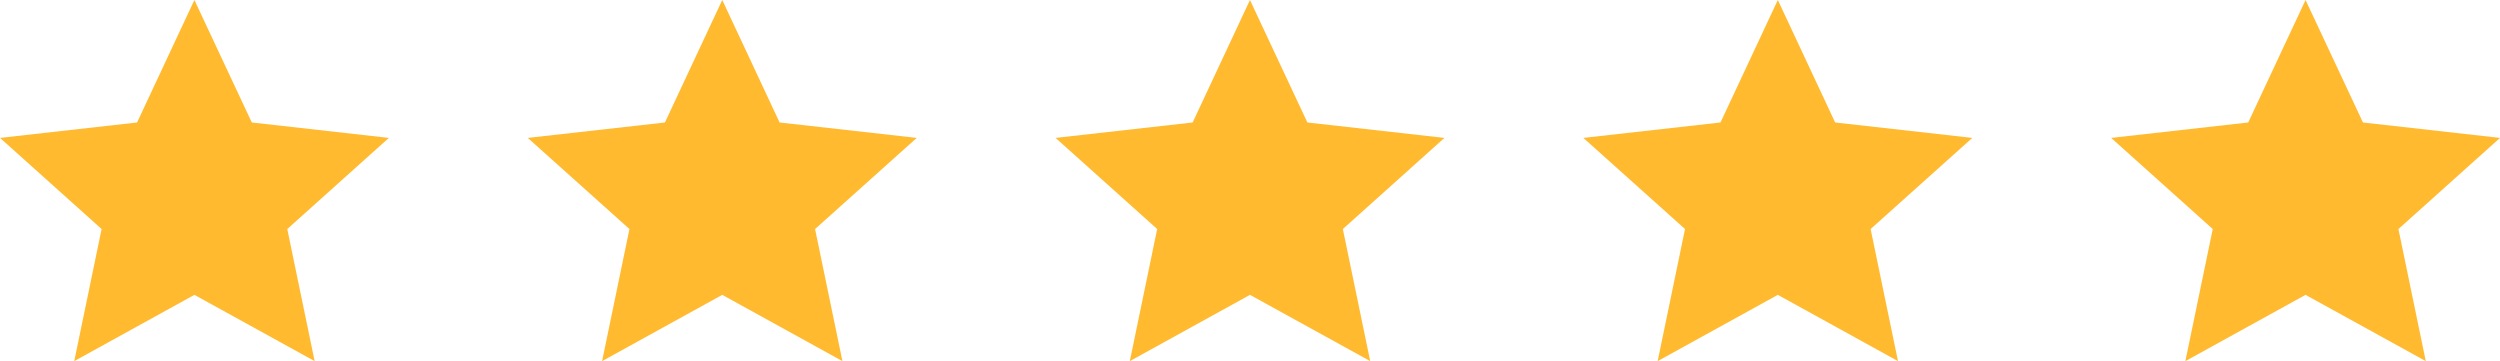
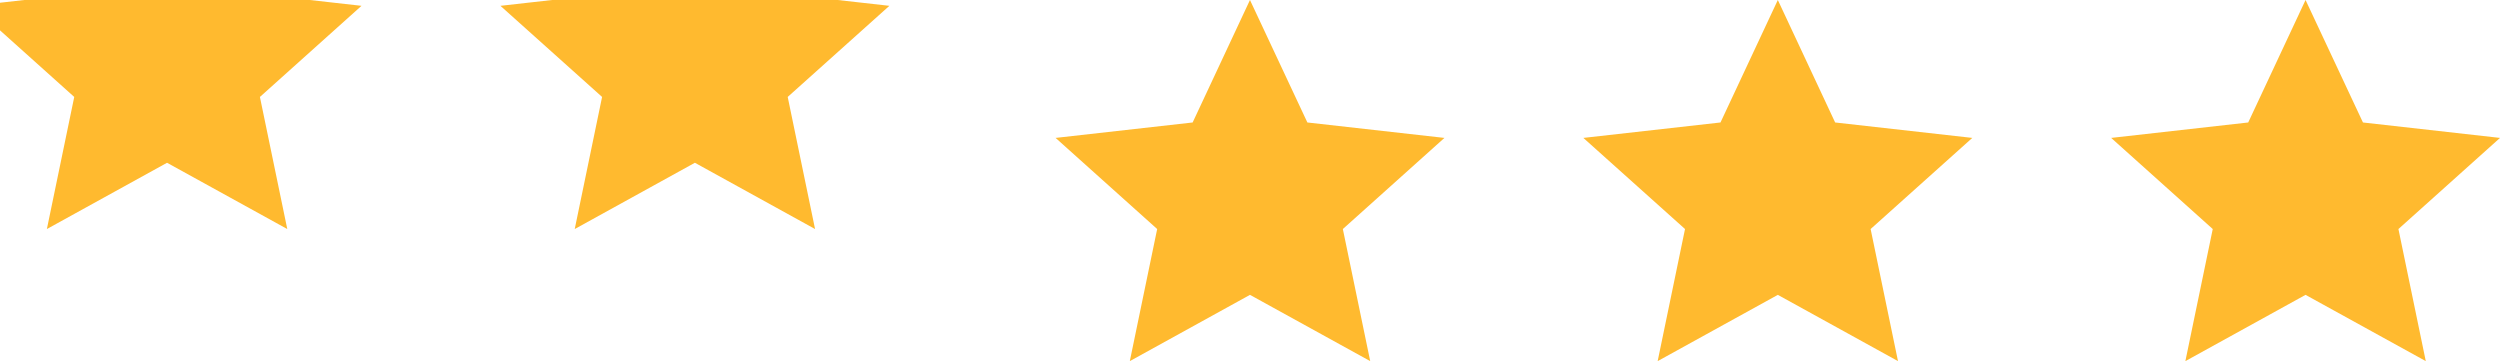
<svg xmlns="http://www.w3.org/2000/svg" width="179.997" height="26" viewBox="0 0 179.997 26">
-   <path id="Gold_5_star" data-name="Gold 5 star" d="M5353.655,21929.783l-8.657-4.771-8.652,4.771,1.971-9.51-7.314-6.561,9.868-1.111,4.128-8.818,4.133,8.818,9.868,1.111-7.314,6.561Zm-38,0-8.652-4.771-8.652,4.771,1.97-9.51-7.32-6.561,9.874-1.111,4.128-8.818,4.127,8.818,9.874,1.111-7.32,6.561Zm-38,0-8.657-4.771-8.651,4.771,1.97-9.51-7.314-6.561,9.868-1.111,4.127-8.818,4.133,8.818,9.868,1.111-7.314,6.561Zm-38,0-8.652-4.771-8.652,4.771,1.97-9.51-7.32-6.561,9.874-1.111,4.128-8.818,4.128,8.818,9.874,1.111-7.32,6.561Zm-38,0-8.657-4.771-8.651,4.771,1.97-9.51-7.314-6.561,9.868-1.111,4.127-8.818,4.133,8.818,9.868,1.111-7.314,6.561Z" transform="translate(-5179.002 -21903.783)" fill="#ffba2f" />
+   <path id="Gold_5_star" data-name="Gold 5 star" d="M5353.655,21929.783l-8.657-4.771-8.652,4.771,1.971-9.51-7.314-6.561,9.868-1.111,4.128-8.818,4.133,8.818,9.868,1.111-7.314,6.561Zm-38,0-8.652-4.771-8.652,4.771,1.97-9.51-7.32-6.561,9.874-1.111,4.128-8.818,4.127,8.818,9.874,1.111-7.32,6.561Zm-38,0-8.657-4.771-8.651,4.771,1.97-9.51-7.314-6.561,9.868-1.111,4.127-8.818,4.133,8.818,9.868,1.111-7.314,6.561m-38,0-8.652-4.771-8.652,4.771,1.97-9.51-7.32-6.561,9.874-1.111,4.128-8.818,4.128,8.818,9.874,1.111-7.32,6.561Zm-38,0-8.657-4.771-8.651,4.771,1.97-9.51-7.314-6.561,9.868-1.111,4.127-8.818,4.133,8.818,9.868,1.111-7.314,6.561Z" transform="translate(-5179.002 -21903.783)" fill="#ffba2f" />
</svg>